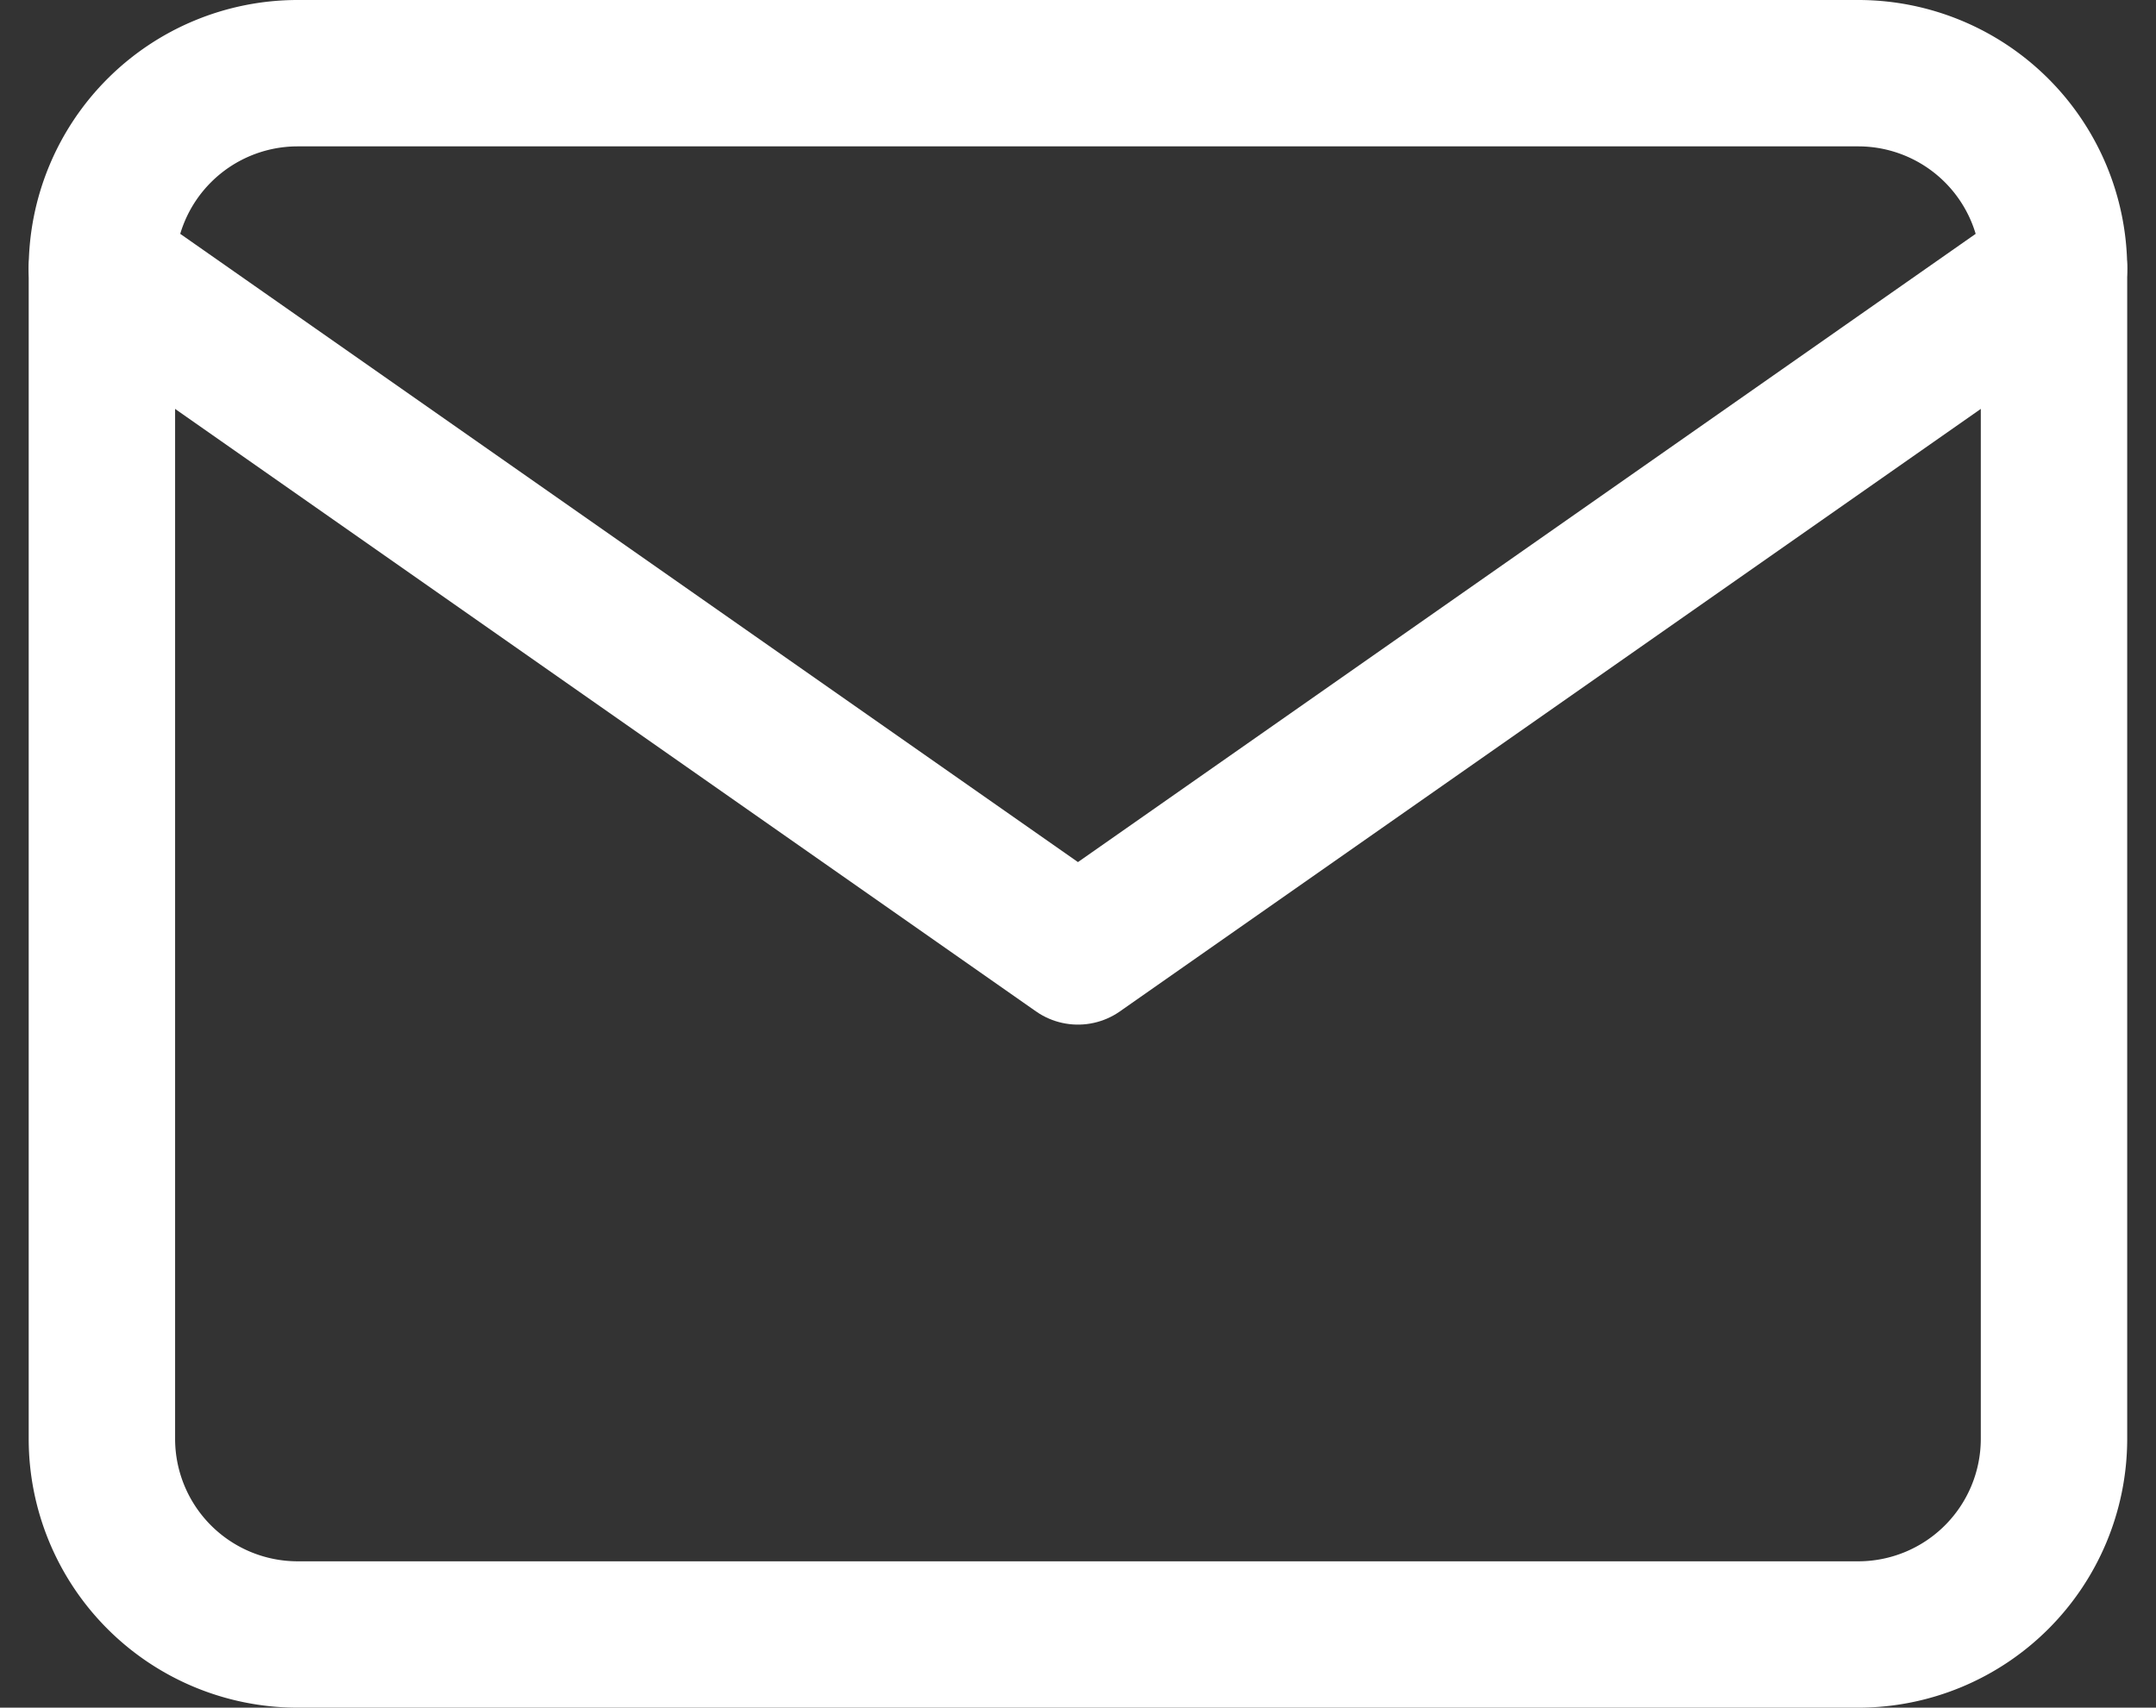
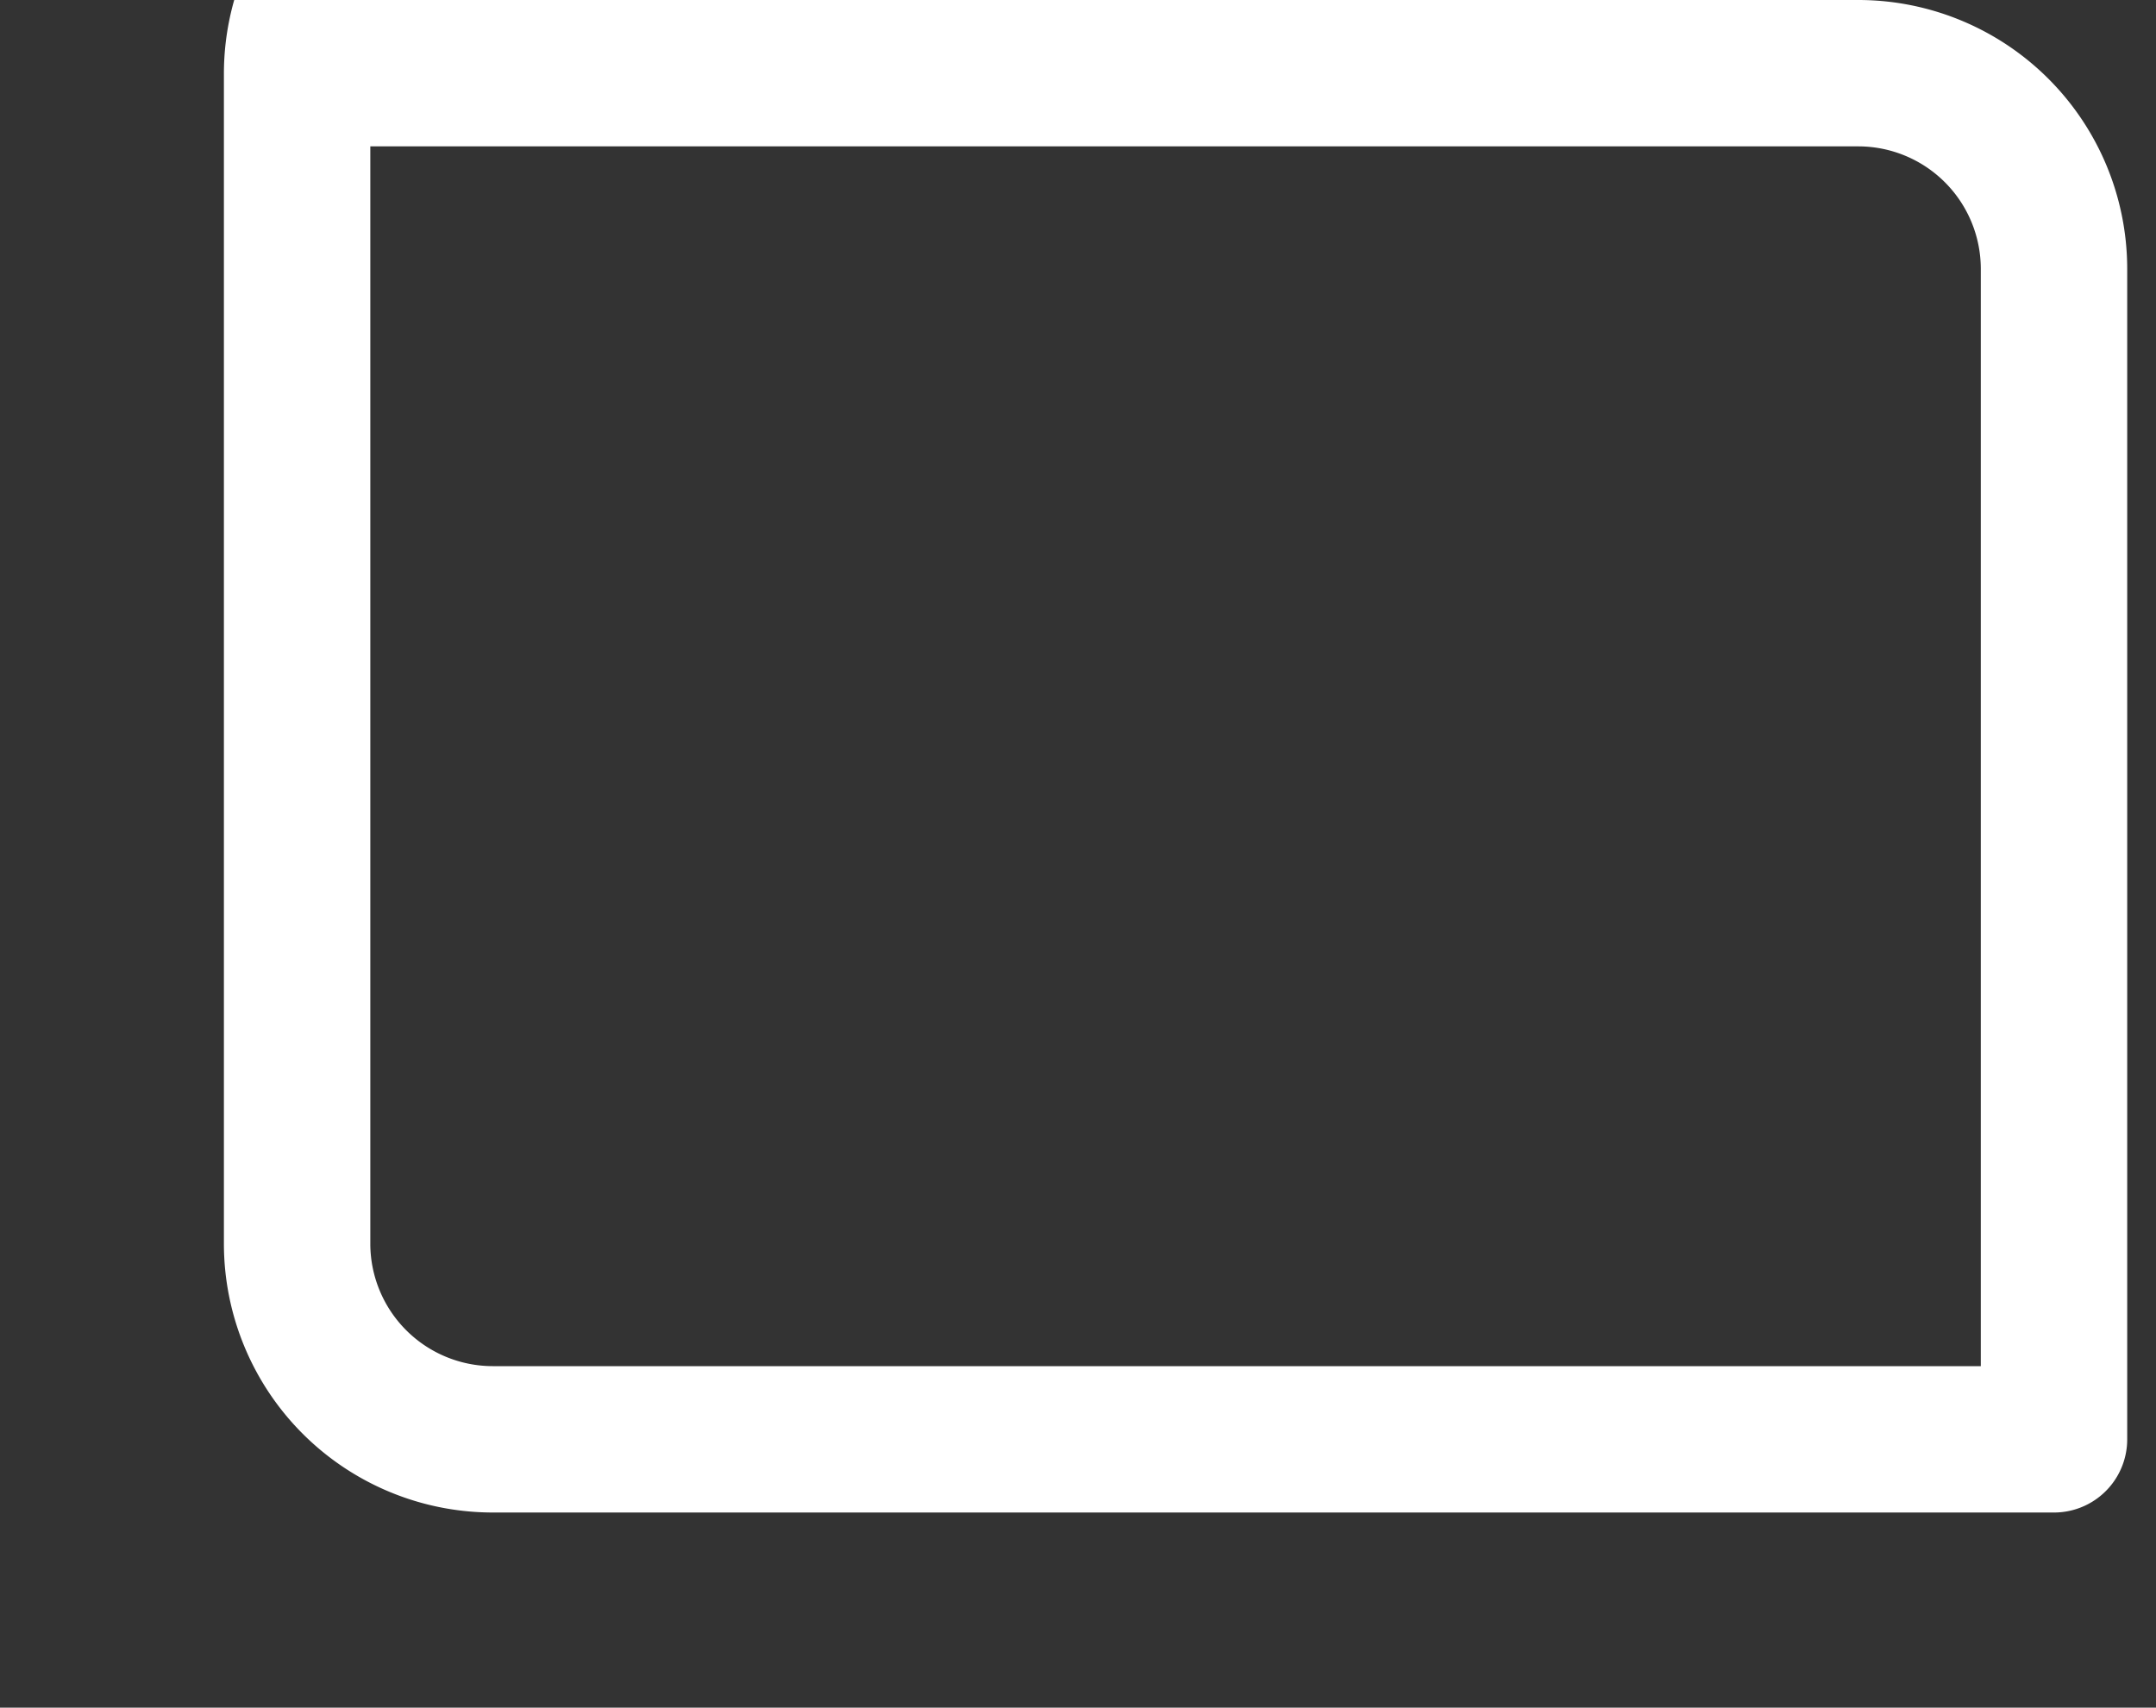
<svg xmlns="http://www.w3.org/2000/svg" viewBox="0 0 22.089 17.5">
  <rect x="0" y="0" width="22.089" height="17.5" fill="#333333" stroke="none" />
  <g data-name="Icon feather-mail" fill="none" stroke="#fff" stroke-linecap="round" stroke-linejoin="round" stroke-width="1.5">
-     <path data-name="パス 7" d="M3.044.75h16a2.006 2.006 0 012 2v12a2.006 2.006 0 01-2 2h-16a2.006 2.006 0 01-2-2v-12a2.006 2.006 0 012-2z" />
-     <path data-name="パス 8" d="M21.044 2.75l-10 7-10-7" />
+     <path data-name="パス 7" d="M3.044.75h16a2.006 2.006 0 012 2v12h-16a2.006 2.006 0 01-2-2v-12a2.006 2.006 0 012-2z" />
  </g>
</svg>